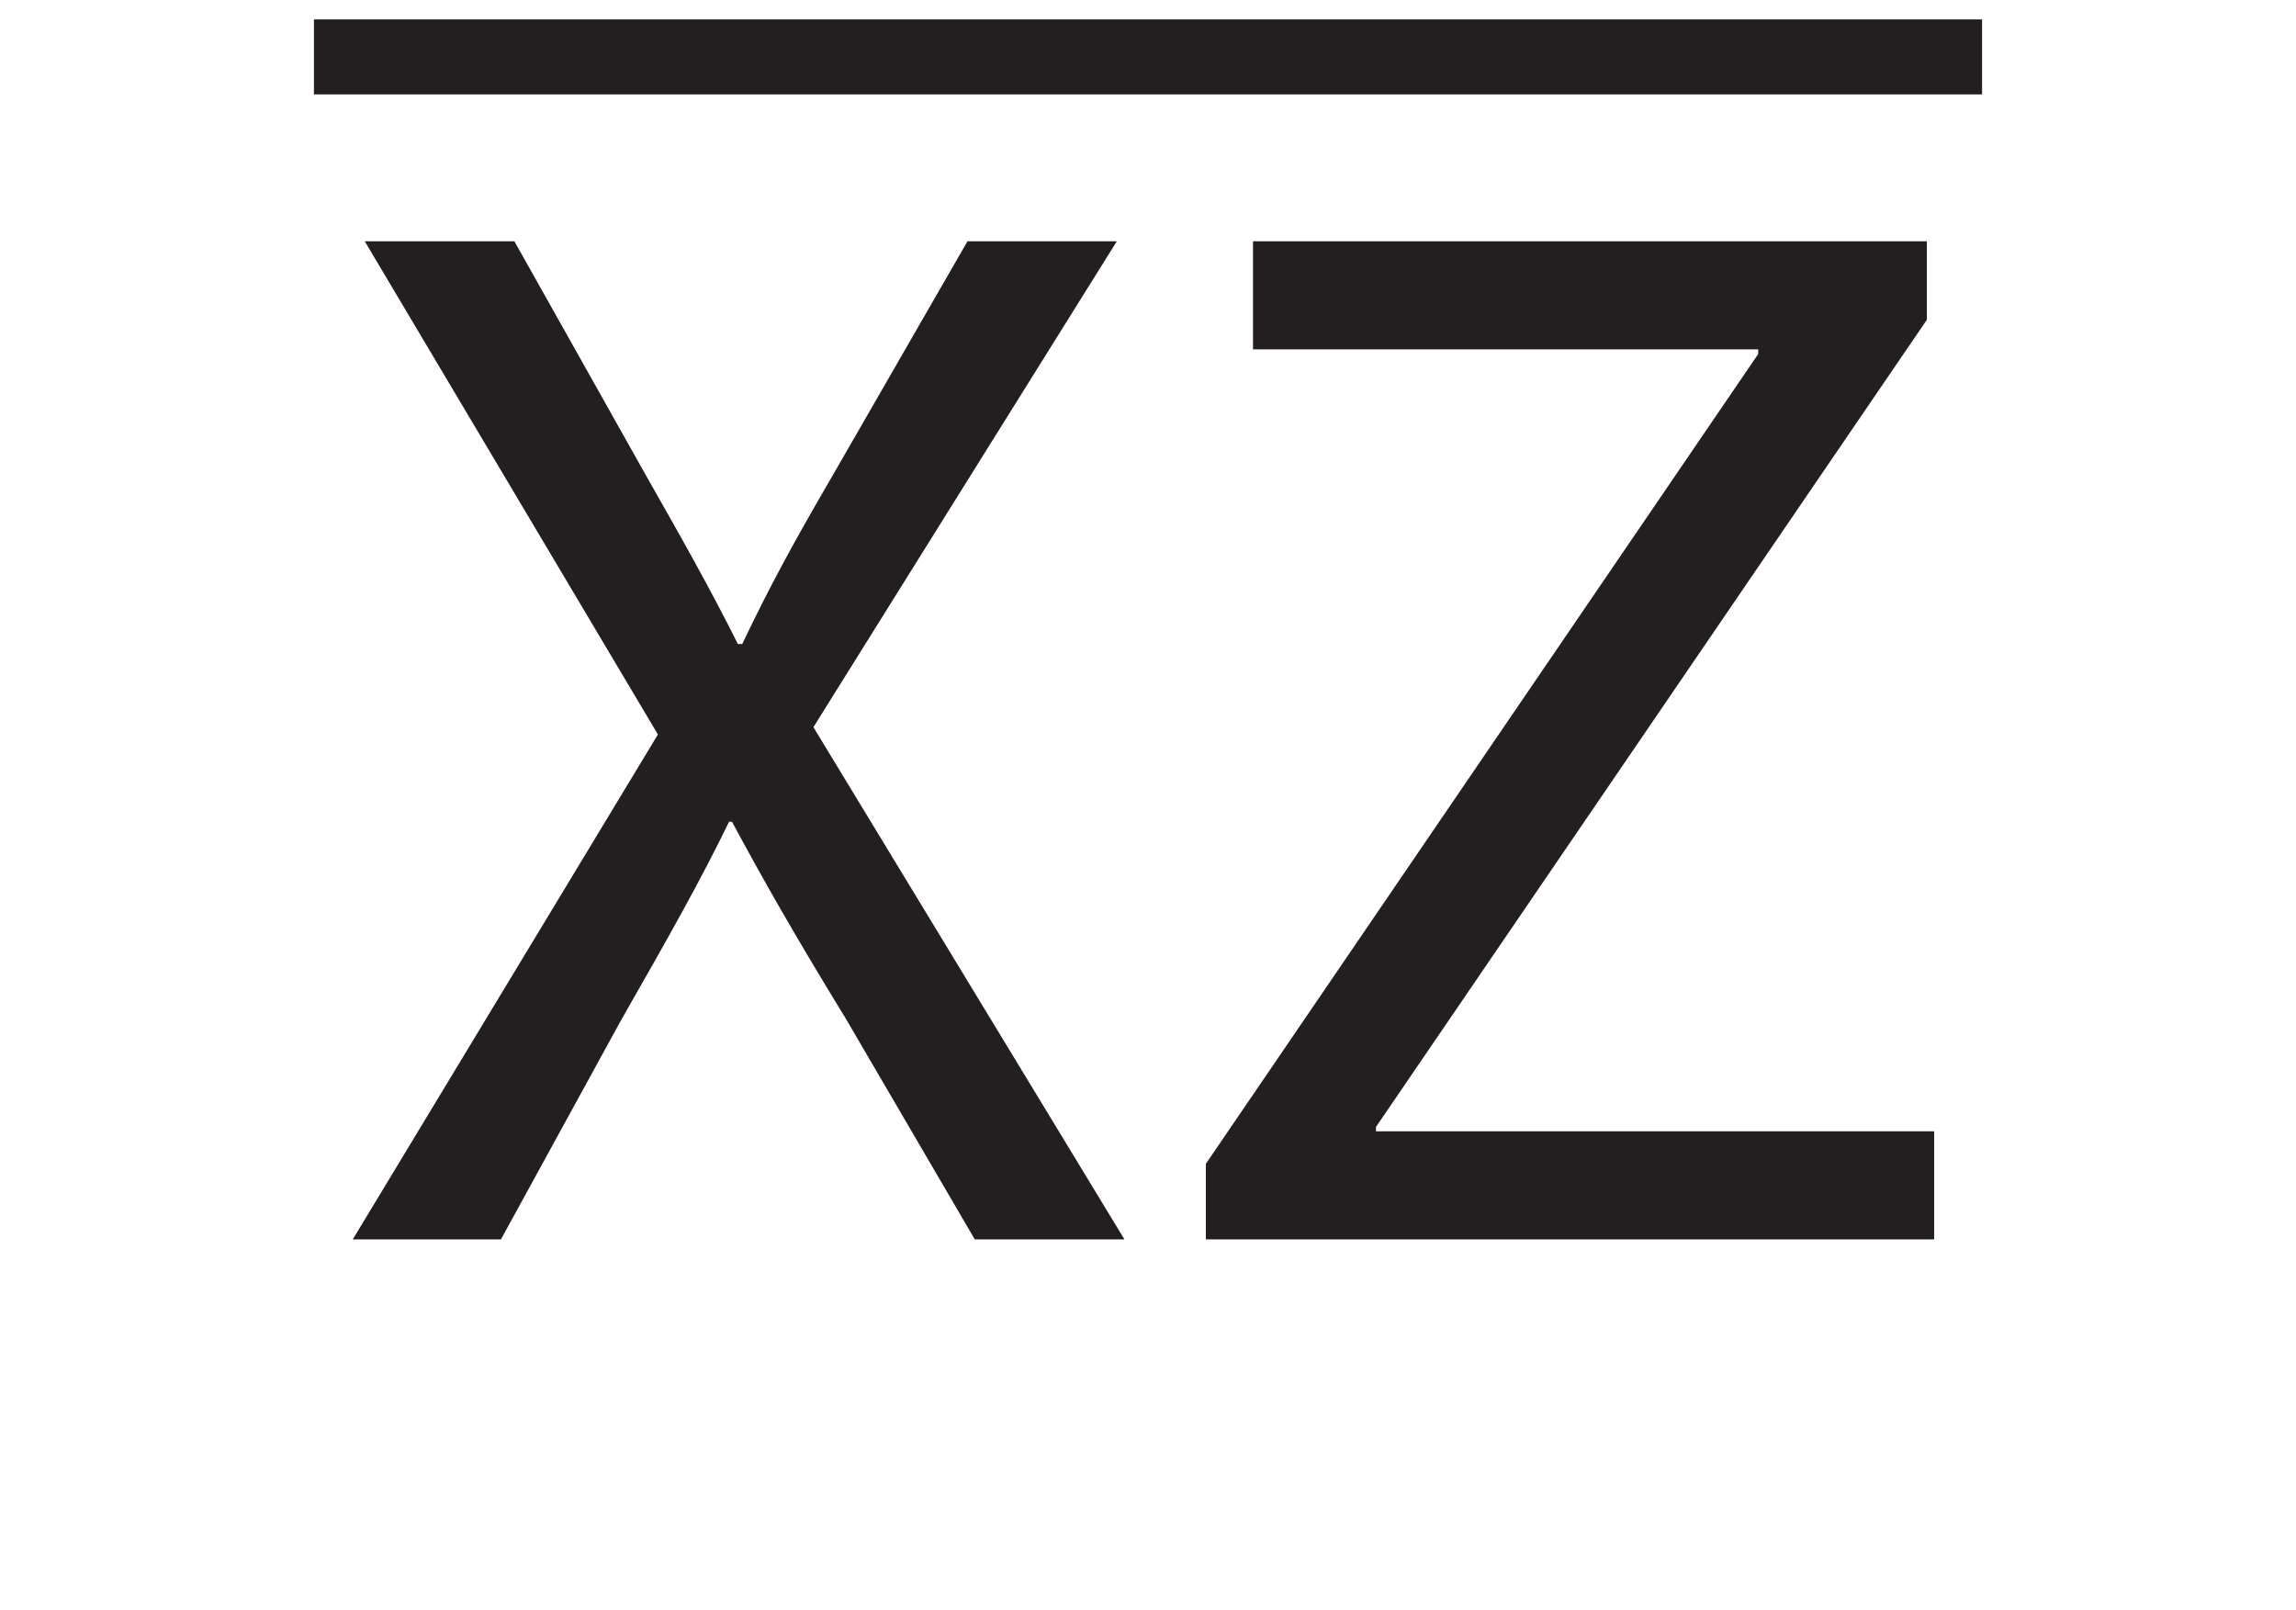
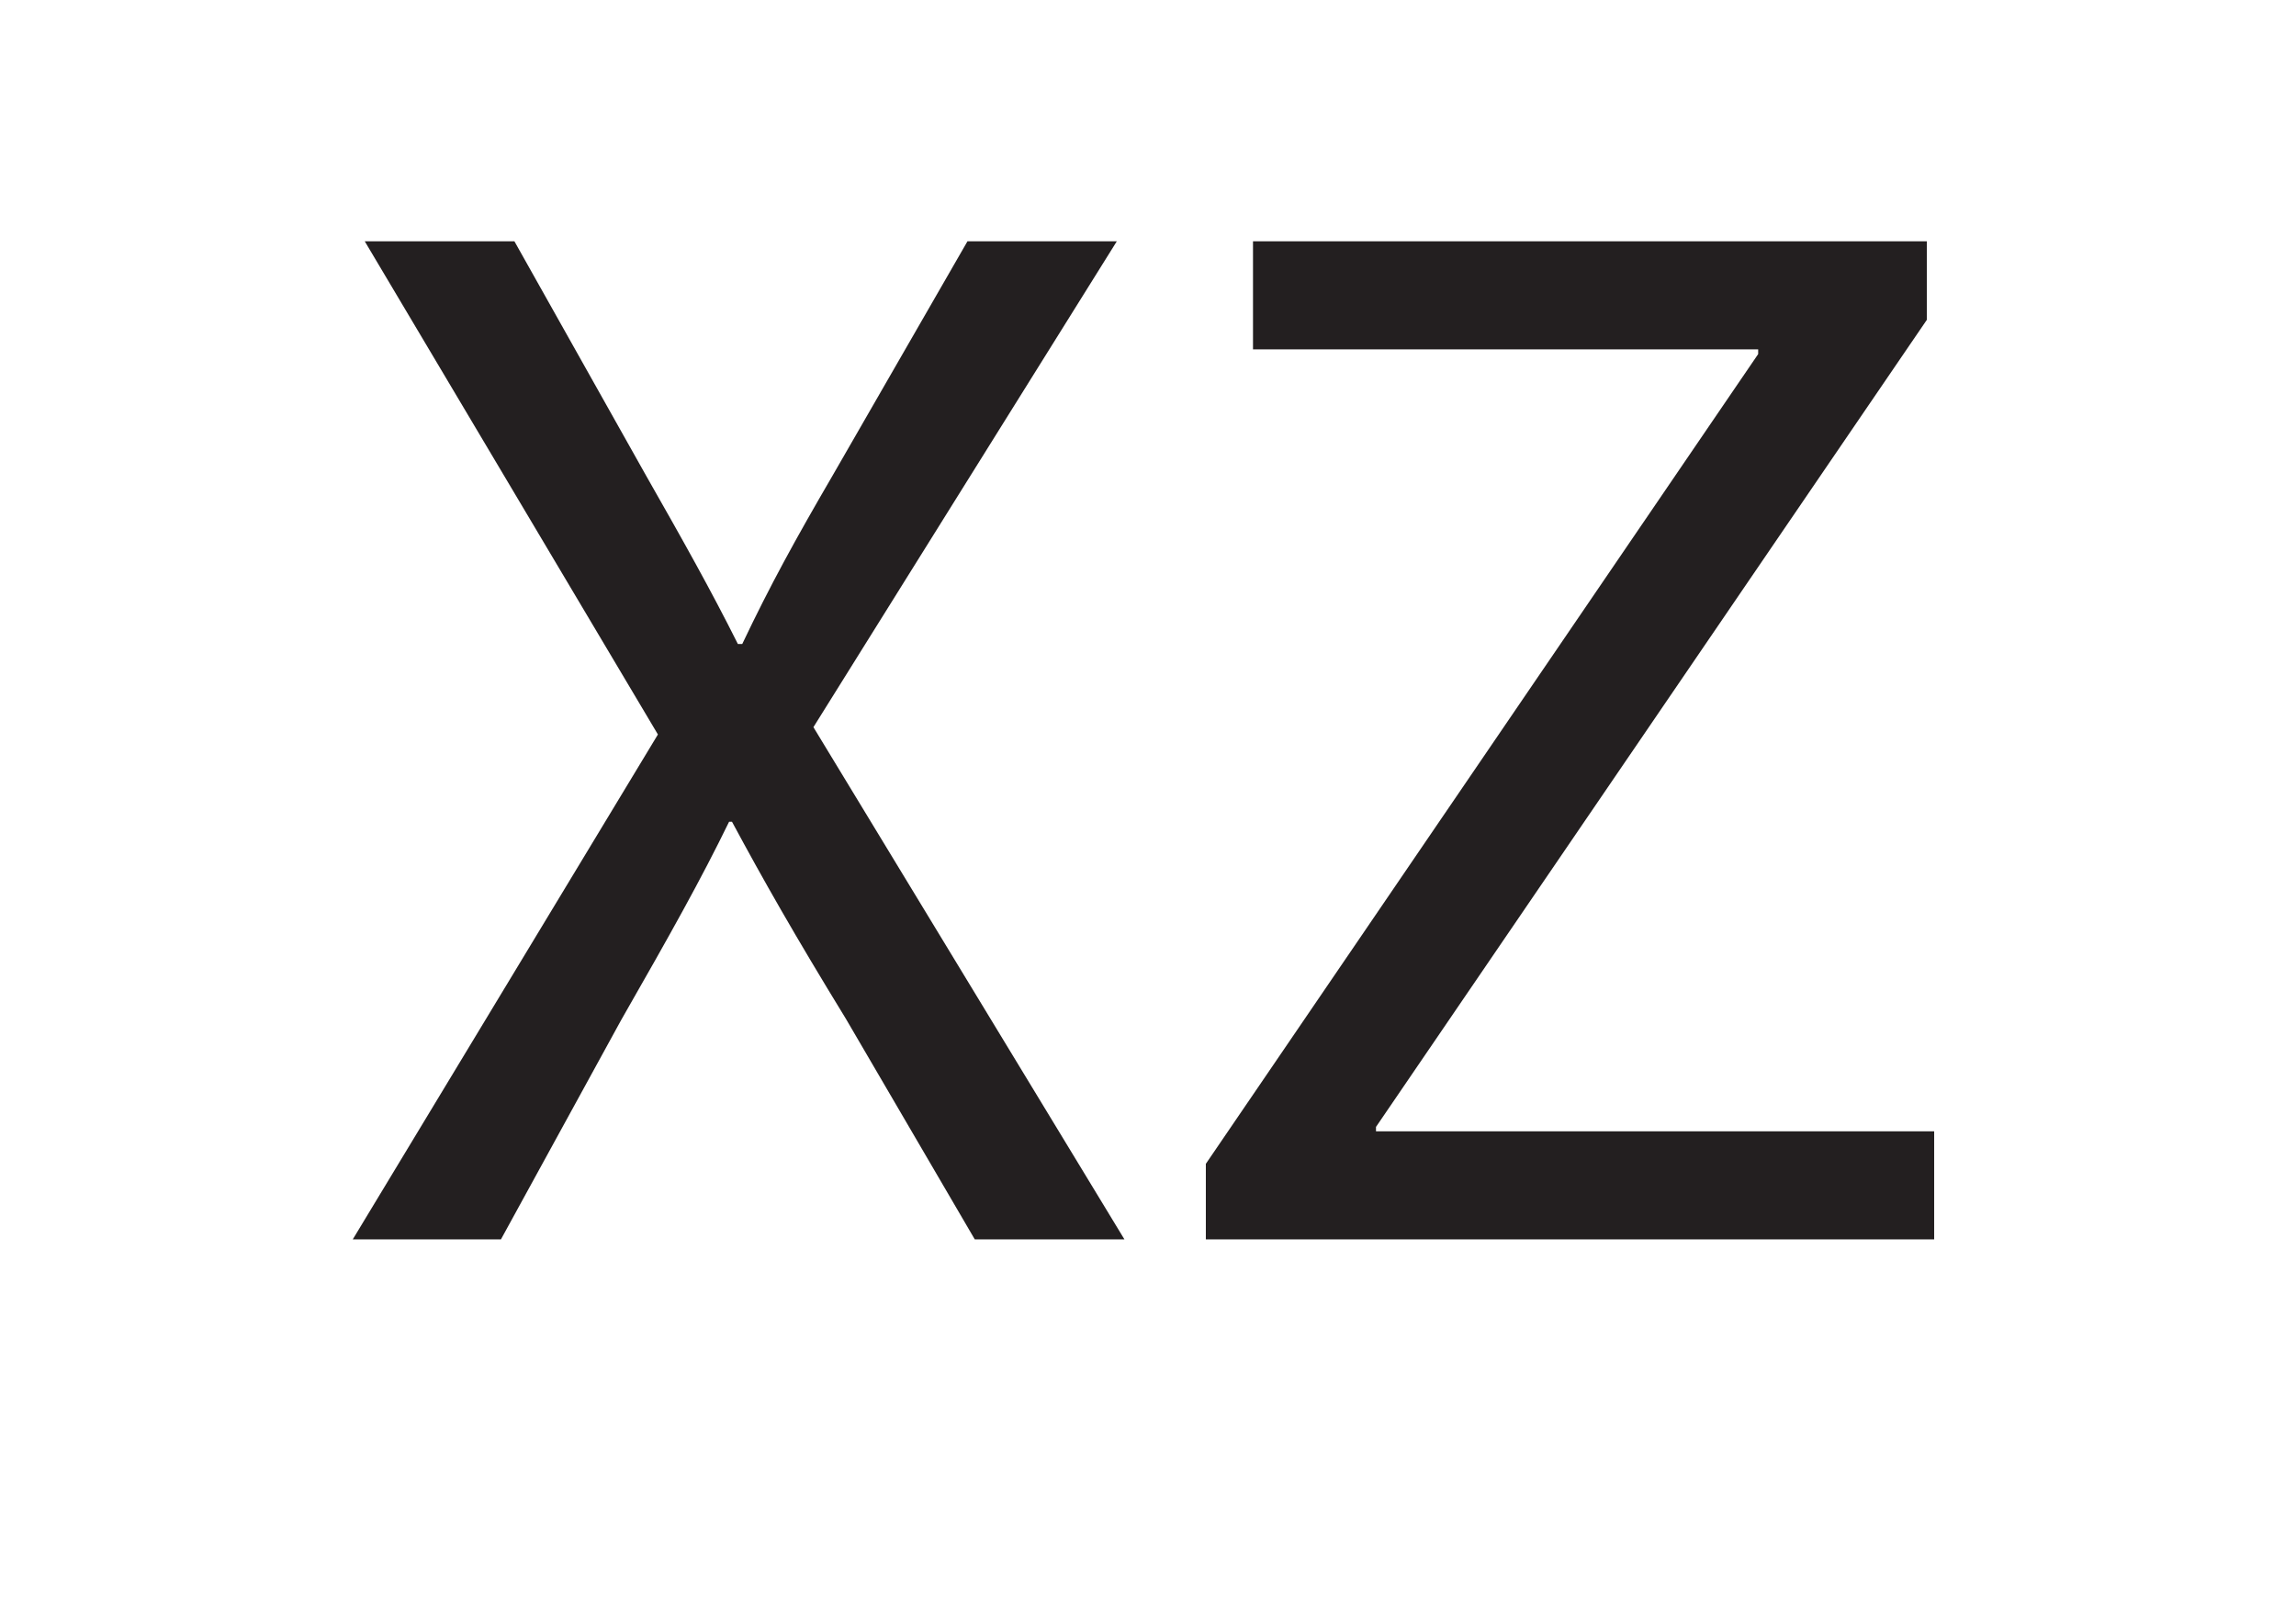
<svg xmlns="http://www.w3.org/2000/svg" xmlns:xlink="http://www.w3.org/1999/xlink" width="122.5pt" height="85.874pt" viewBox="0 0 122.5 85.874" version="1.1">
  <defs>
    <g>
      <symbol overflow="visible" id="glyph0-0">
        <path style="stroke:none;" d="M 0 0 L 39.5 0 L 39.5 -55.297 L 0 -55.297 Z M 19.75 -31.203 L 6.312 -51.344 L 33.188 -51.344 Z M 22.125 -27.656 L 35.547 -47.797 L 35.547 -7.5 Z M 6.312 -3.953 L 19.75 -24.094 L 33.188 -3.953 Z M 3.953 -47.797 L 17.375 -27.656 L 3.953 -7.5 Z M 3.953 -47.797 " />
      </symbol>
      <symbol overflow="visible" id="glyph0-1">
        <path style="stroke:none;" d="M 43.141 0 L 26.547 -27.328 L 42.734 -53.25 L 34.766 -53.25 L 27.578 -40.766 C 25.594 -37.359 24.25 -34.922 22.75 -31.766 L 22.516 -31.766 C 21.094 -34.609 19.594 -37.281 17.609 -40.766 L 10.594 -53.25 L 2.609 -53.25 L 18.25 -26.938 L 1.969 0 L 9.875 0 L 16.281 -11.688 C 18.953 -16.359 20.547 -19.203 22.047 -22.281 L 22.203 -22.281 C 23.859 -19.203 25.516 -16.281 28.281 -11.766 L 35.156 0 Z M 43.141 0 " />
      </symbol>
      <symbol overflow="visible" id="glyph0-2">
        <path style="stroke:none;" d="M 2.375 0 L 41.234 0 L 41.234 -5.766 L 11.453 -5.766 L 11.453 -6 L 40.844 -49.062 L 40.844 -53.25 L 4.891 -53.25 L 4.891 -47.484 L 31.844 -47.484 L 31.844 -47.234 L 2.375 -4.031 Z M 2.375 0 " />
      </symbol>
    </g>
  </defs>
  <g id="surface1">
-     <path style="fill:none;stroke-width:4;stroke-linecap:butt;stroke-linejoin:miter;stroke:rgb(13.73%,12.16%,12.549%);stroke-opacity:1;stroke-miterlimit:10;" d="M 0 -0.001 L 89 -0.001 " transform="matrix(1,0,0,-1,16.75,3.035)" />
    <g style="fill:rgb(13.73%,12.16%,12.549%);fill-opacity:1;">
      <use xlink:href="#glyph0-1" x="16.852" y="66.124" />
      <use xlink:href="#glyph0-2" x="61.961" y="66.124" />
    </g>
  </g>
</svg>